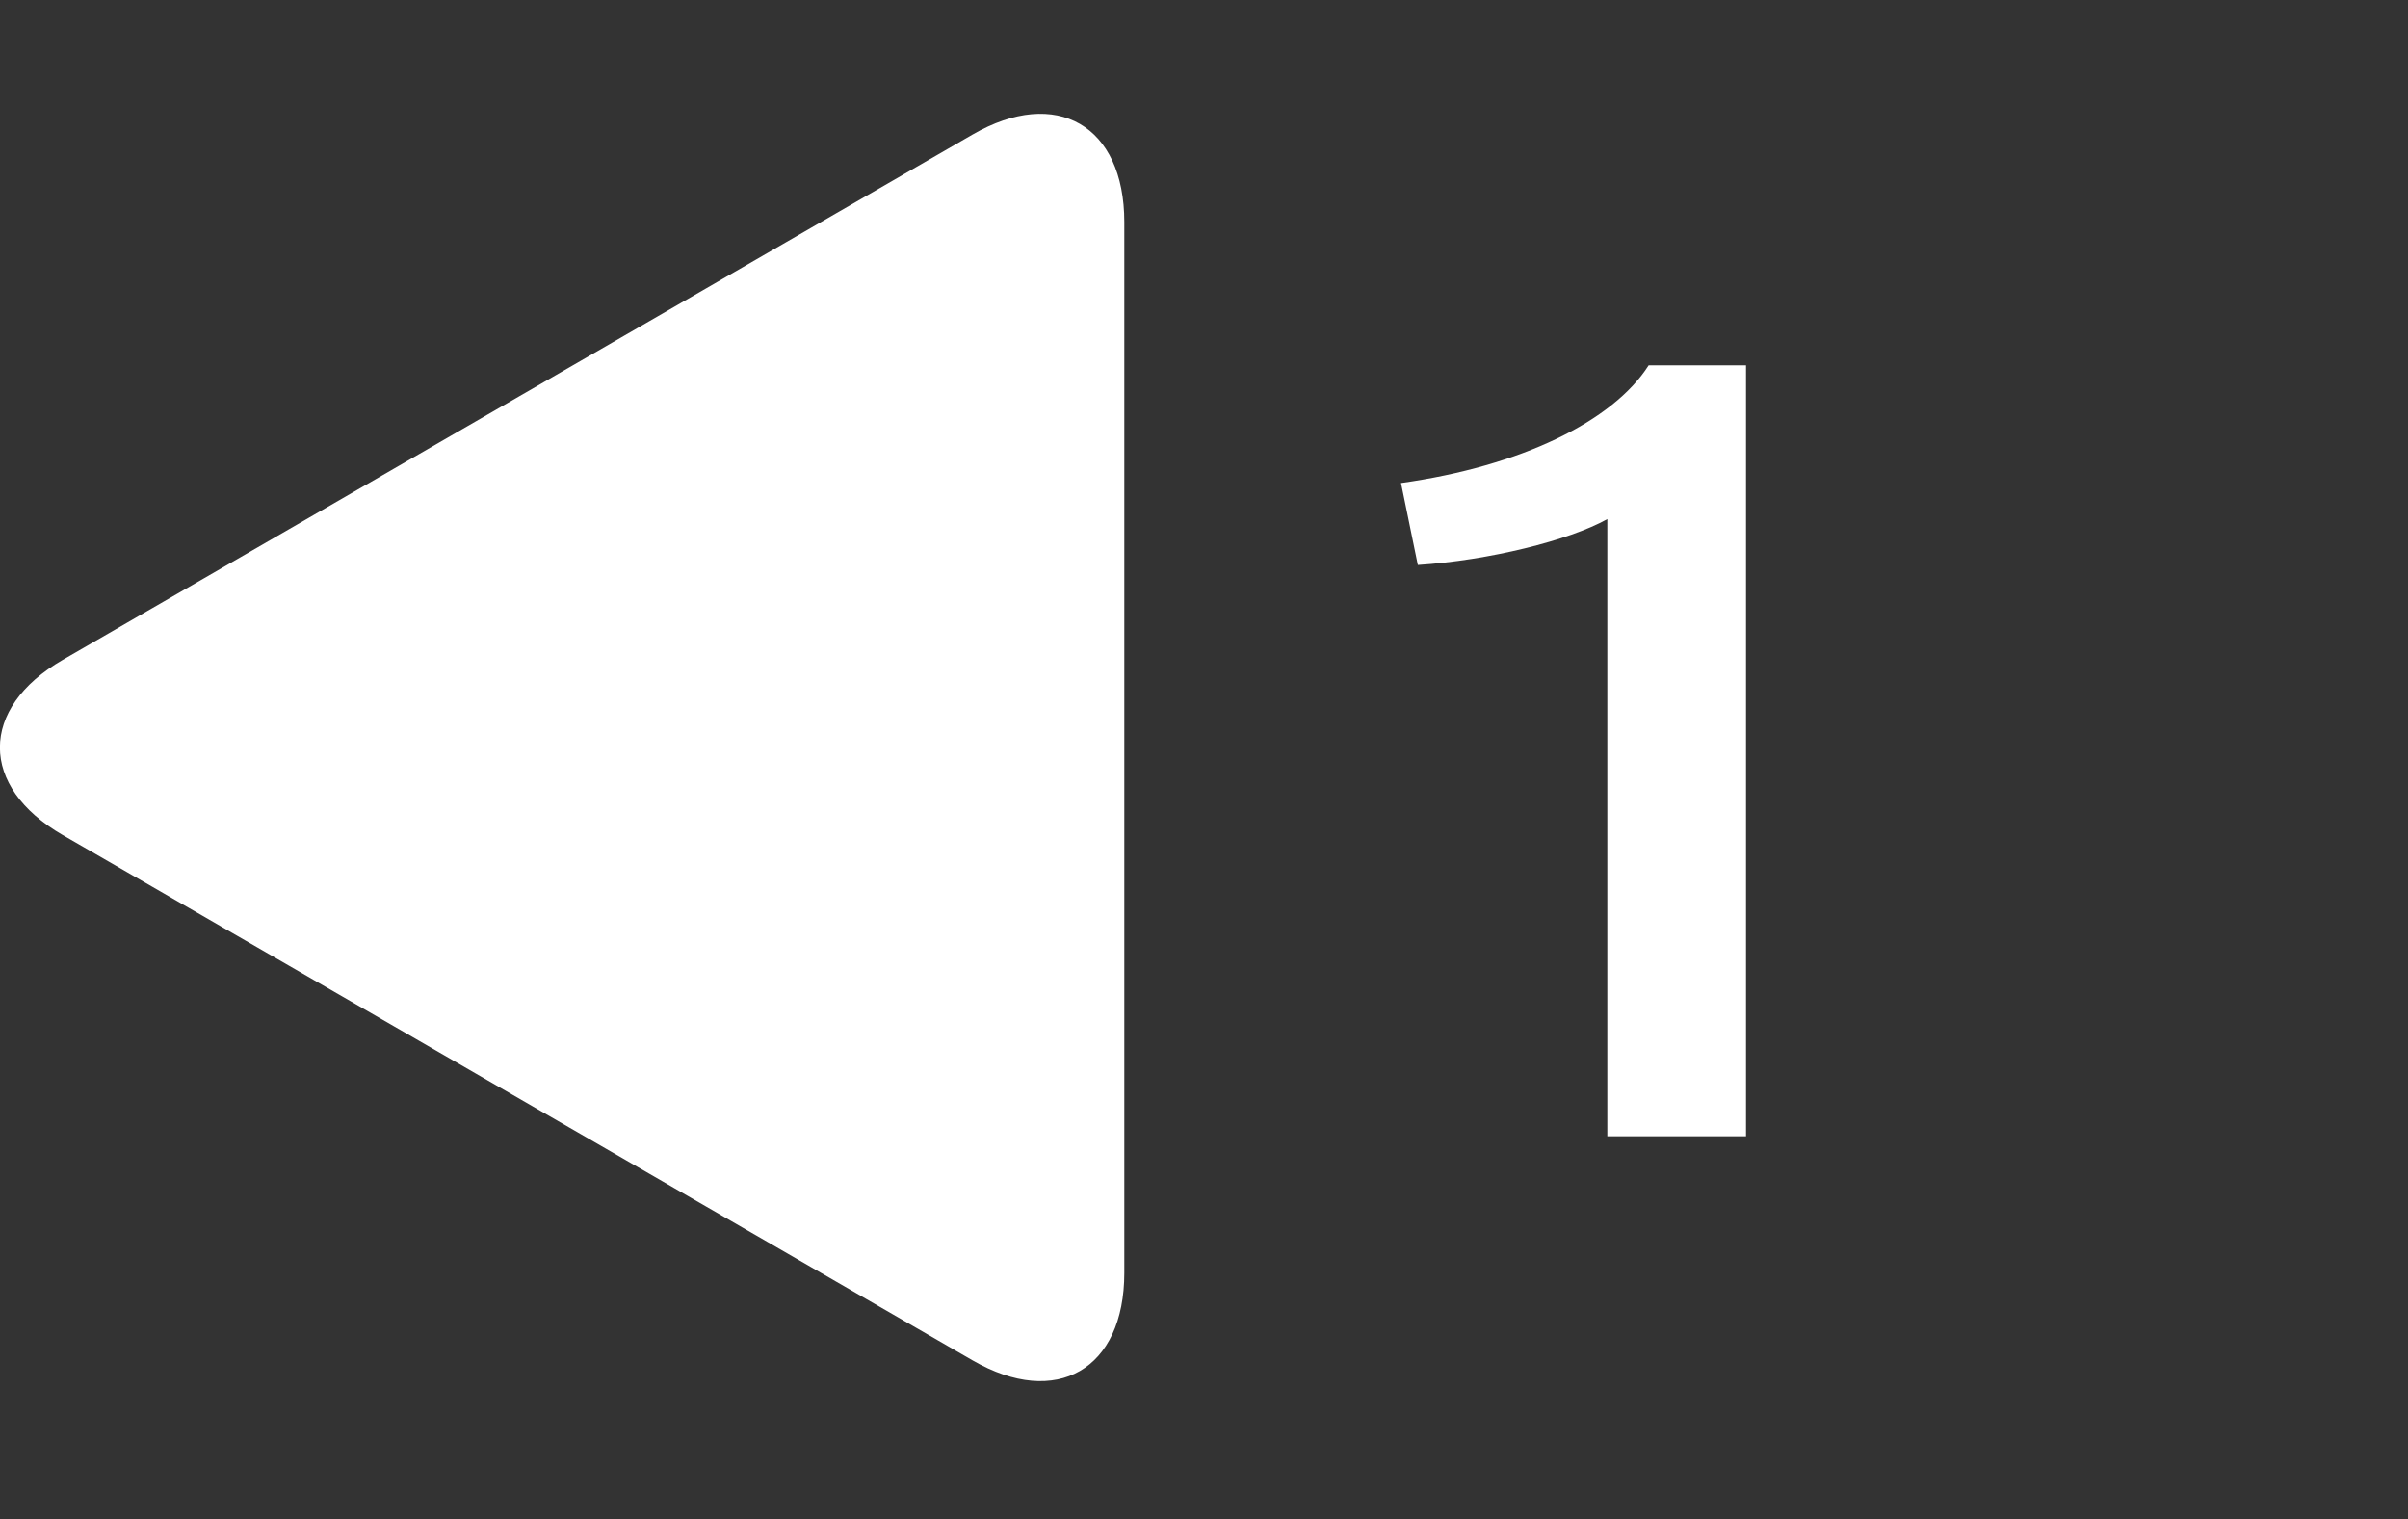
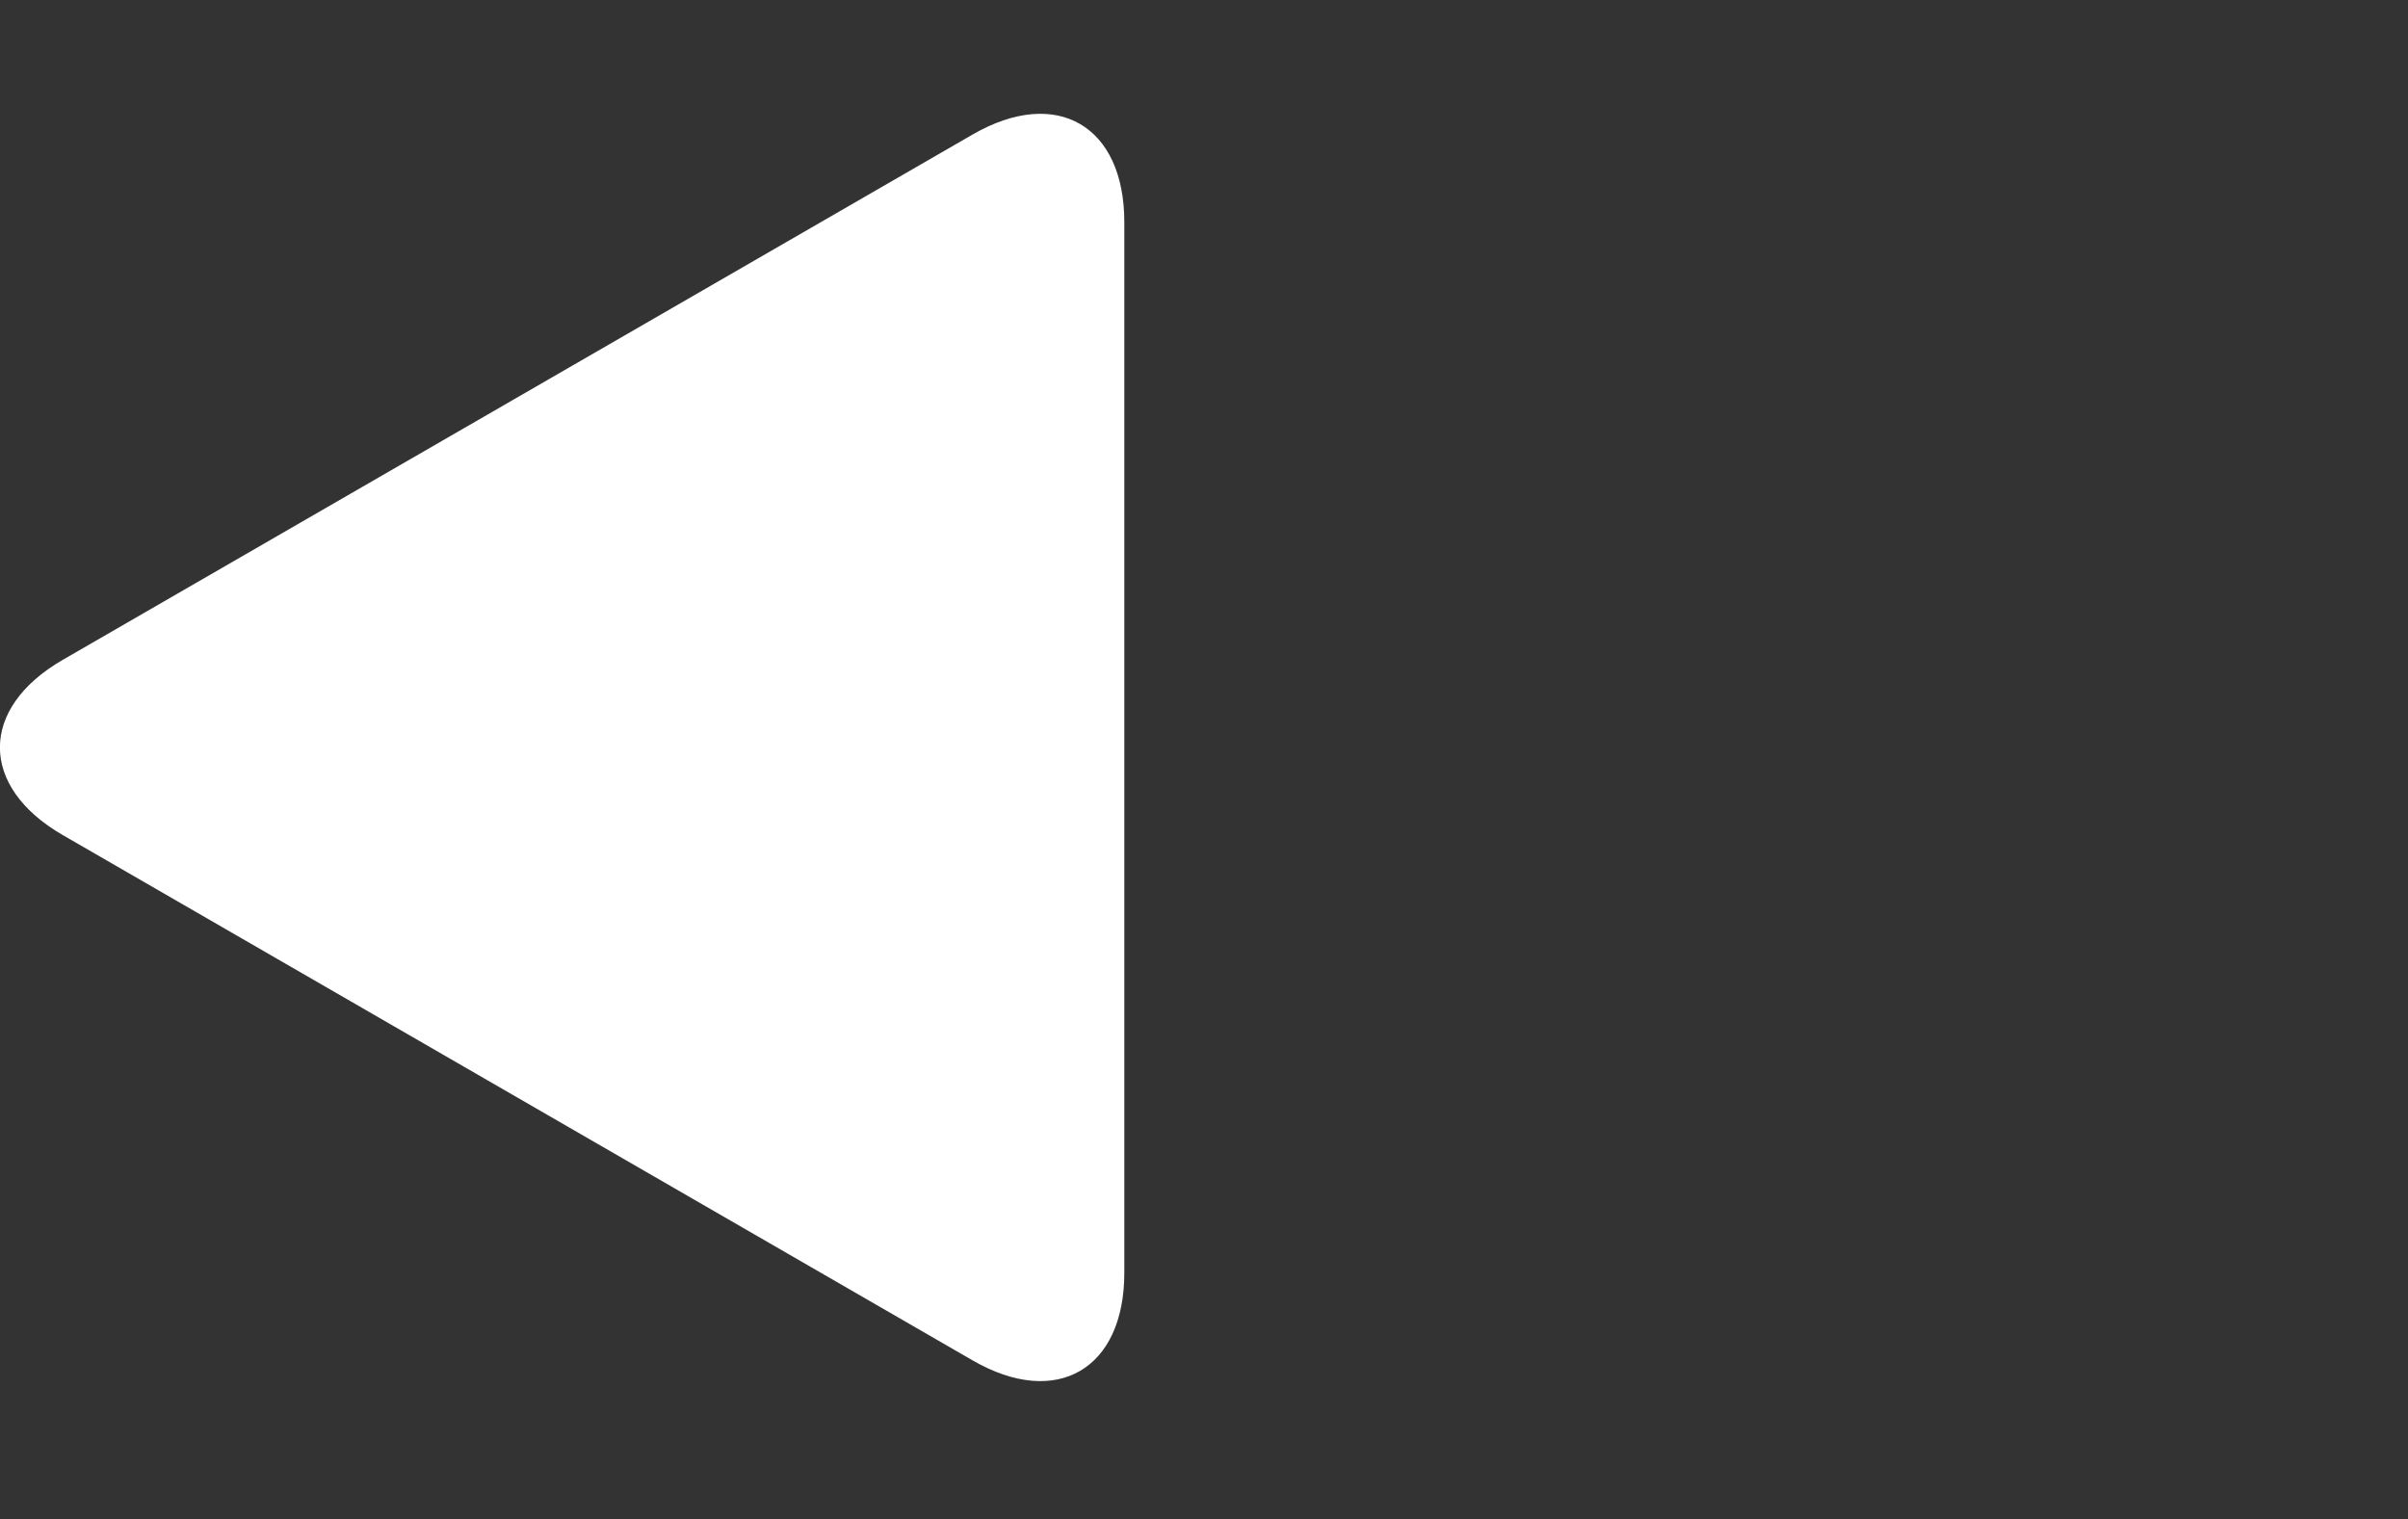
<svg xmlns="http://www.w3.org/2000/svg" version="1.1" id="Laag_1" x="0px" y="0px" viewBox="0 0 68.75 43.38" style="enable-background:new 0 0 68.75 43.38;" xml:space="preserve" width="68.75" height="43.38">
  <rect x="0" y="0" width="68.75" height="43.38" fill="#333333" stroke="none" />
  <style type="text/css">
	.st0{fill:#FFFFFF;}
</style>
  <g>
    <path class="st0" d="M1.79,18.84c-2.39,1.38-2.39,3.62,0,5l25.98,15c2.39,1.38,4.33,0.26,4.33-2.5v-30c0-2.76-1.94-3.88-4.33-2.5   L1.79,18.84z" />
    <g>
-       <path class="st0" d="M45.89,32.46V14.82c-1.09,0.61-3.39,1.18-5.41,1.31l-0.48-2.34c3.42-0.48,6.05-1.76,7.07-3.36h2.78v22.01    H45.89z" />
-     </g>
+       </g>
  </g>
  <g>
</g>
  <g>
</g>
  <g>
</g>
  <g>
</g>
  <g>
</g>
  <g>
</g>
</svg>